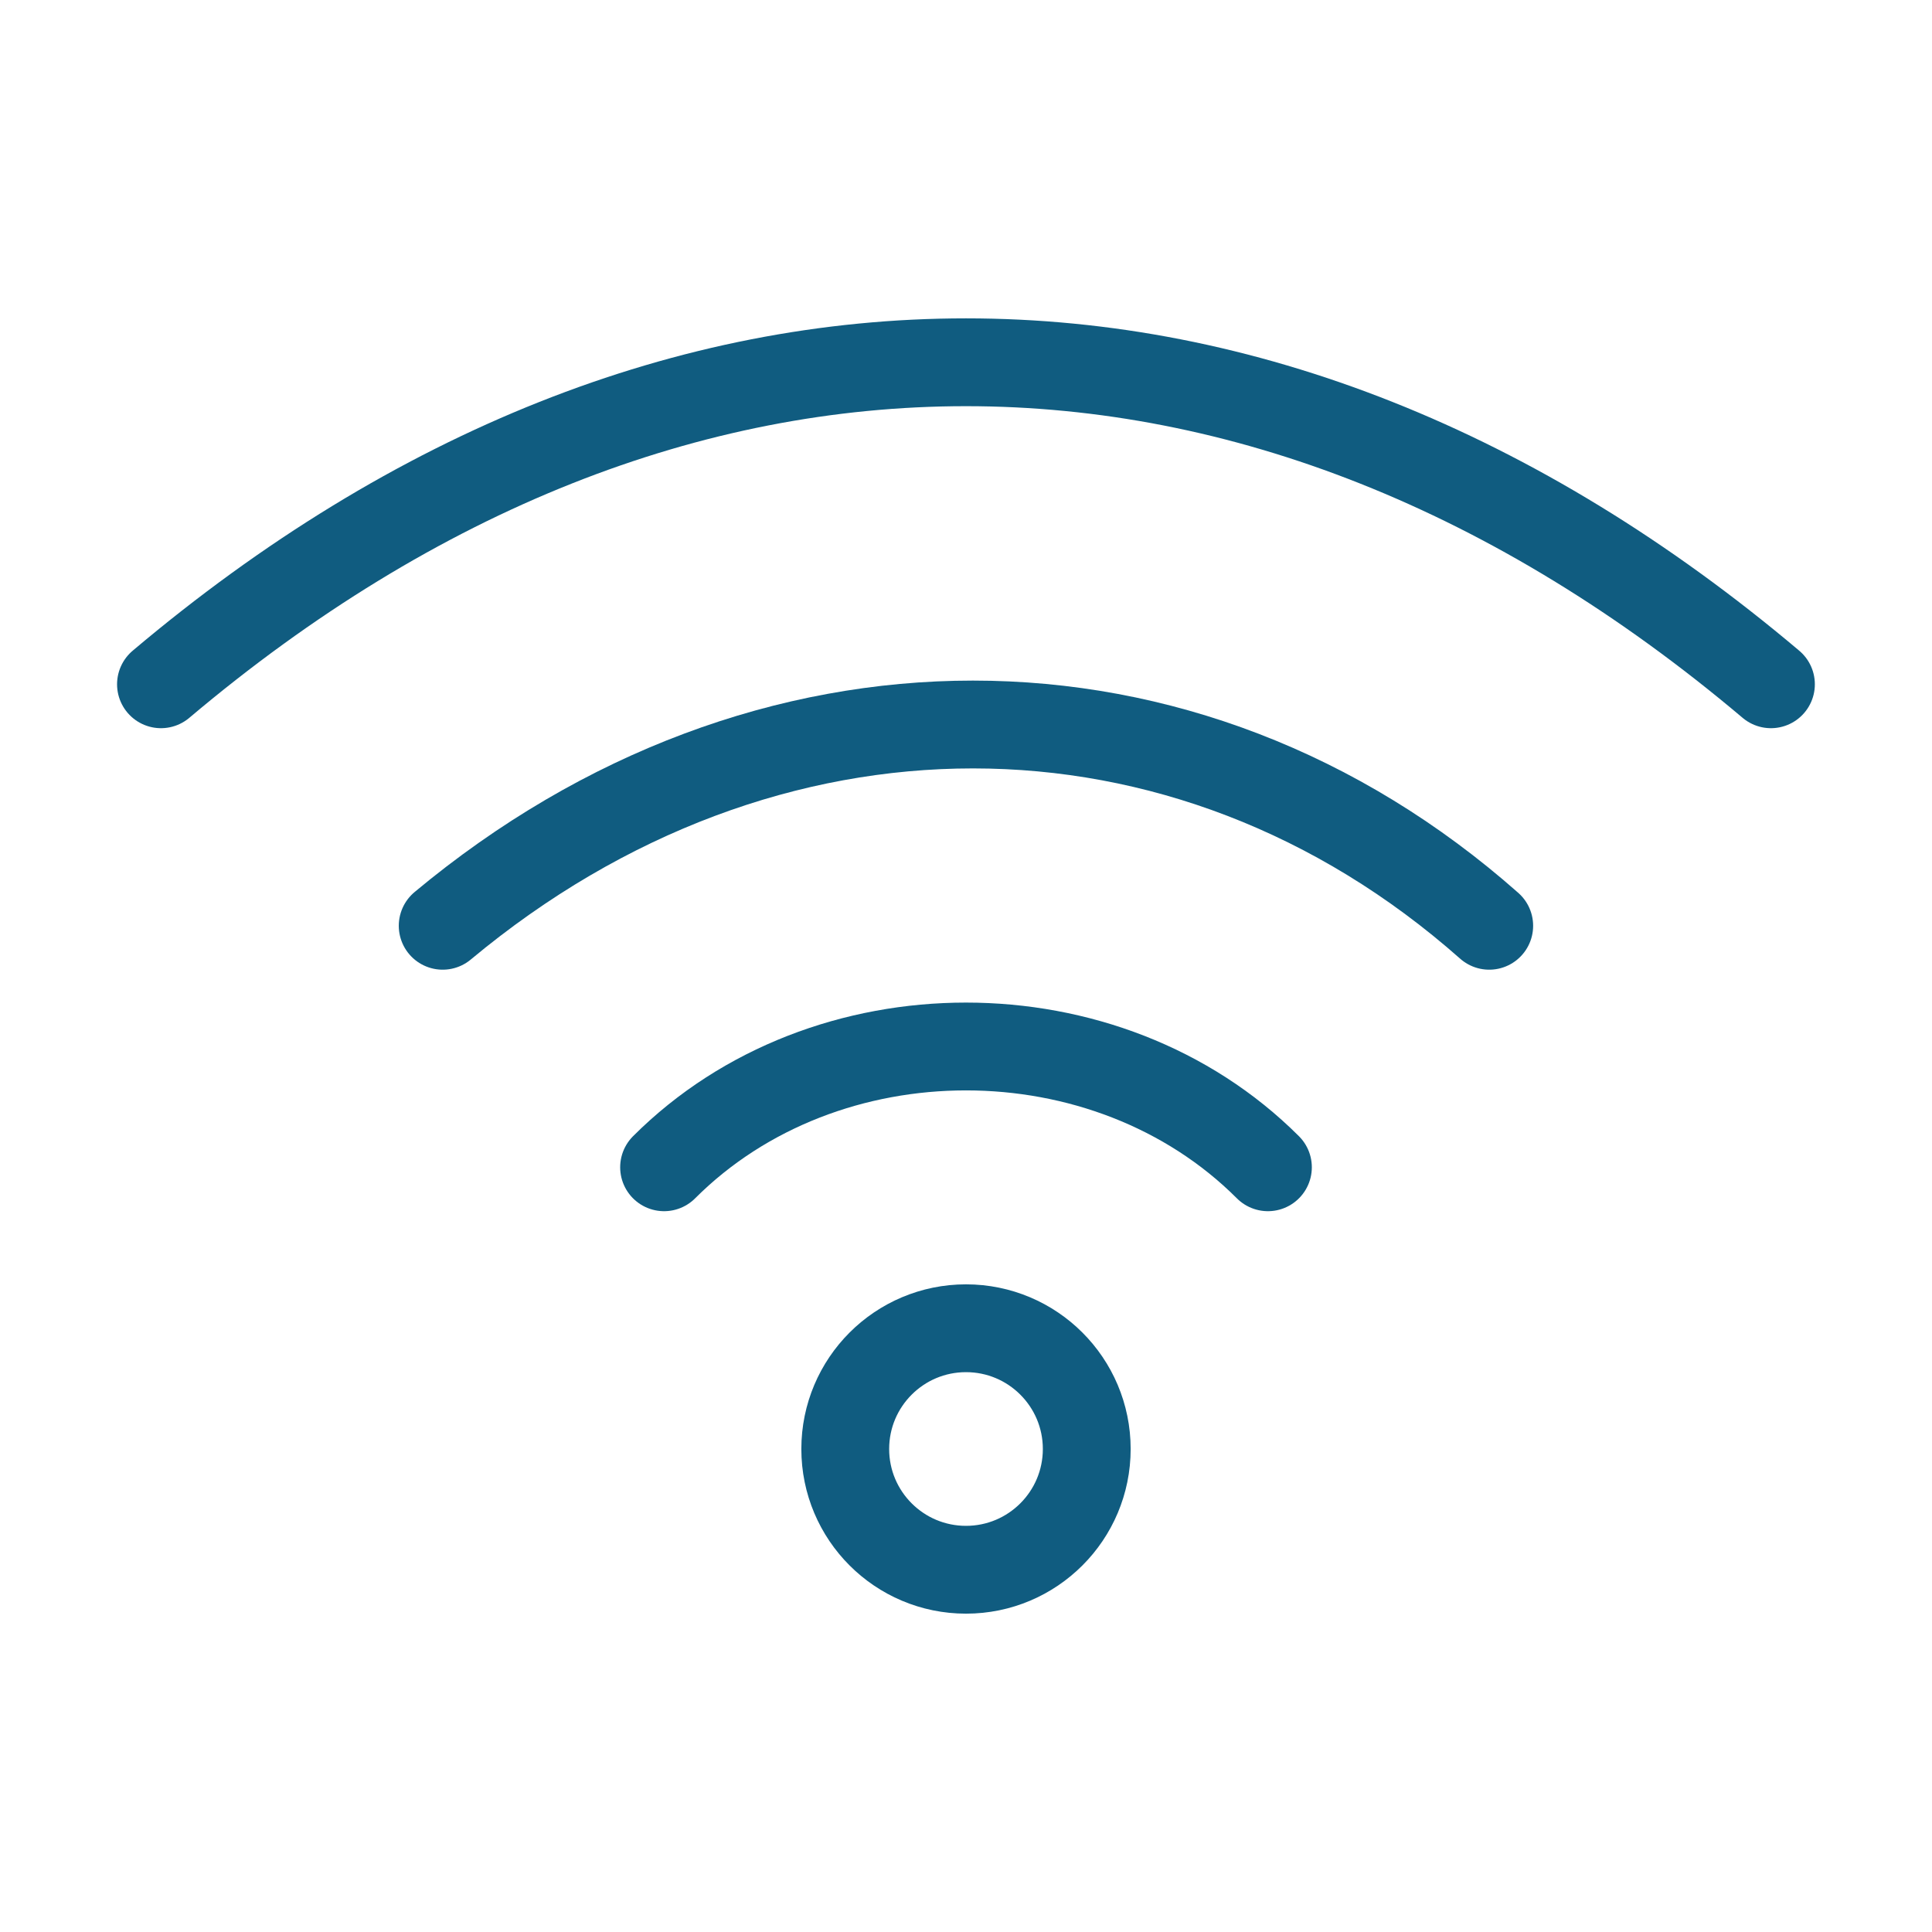
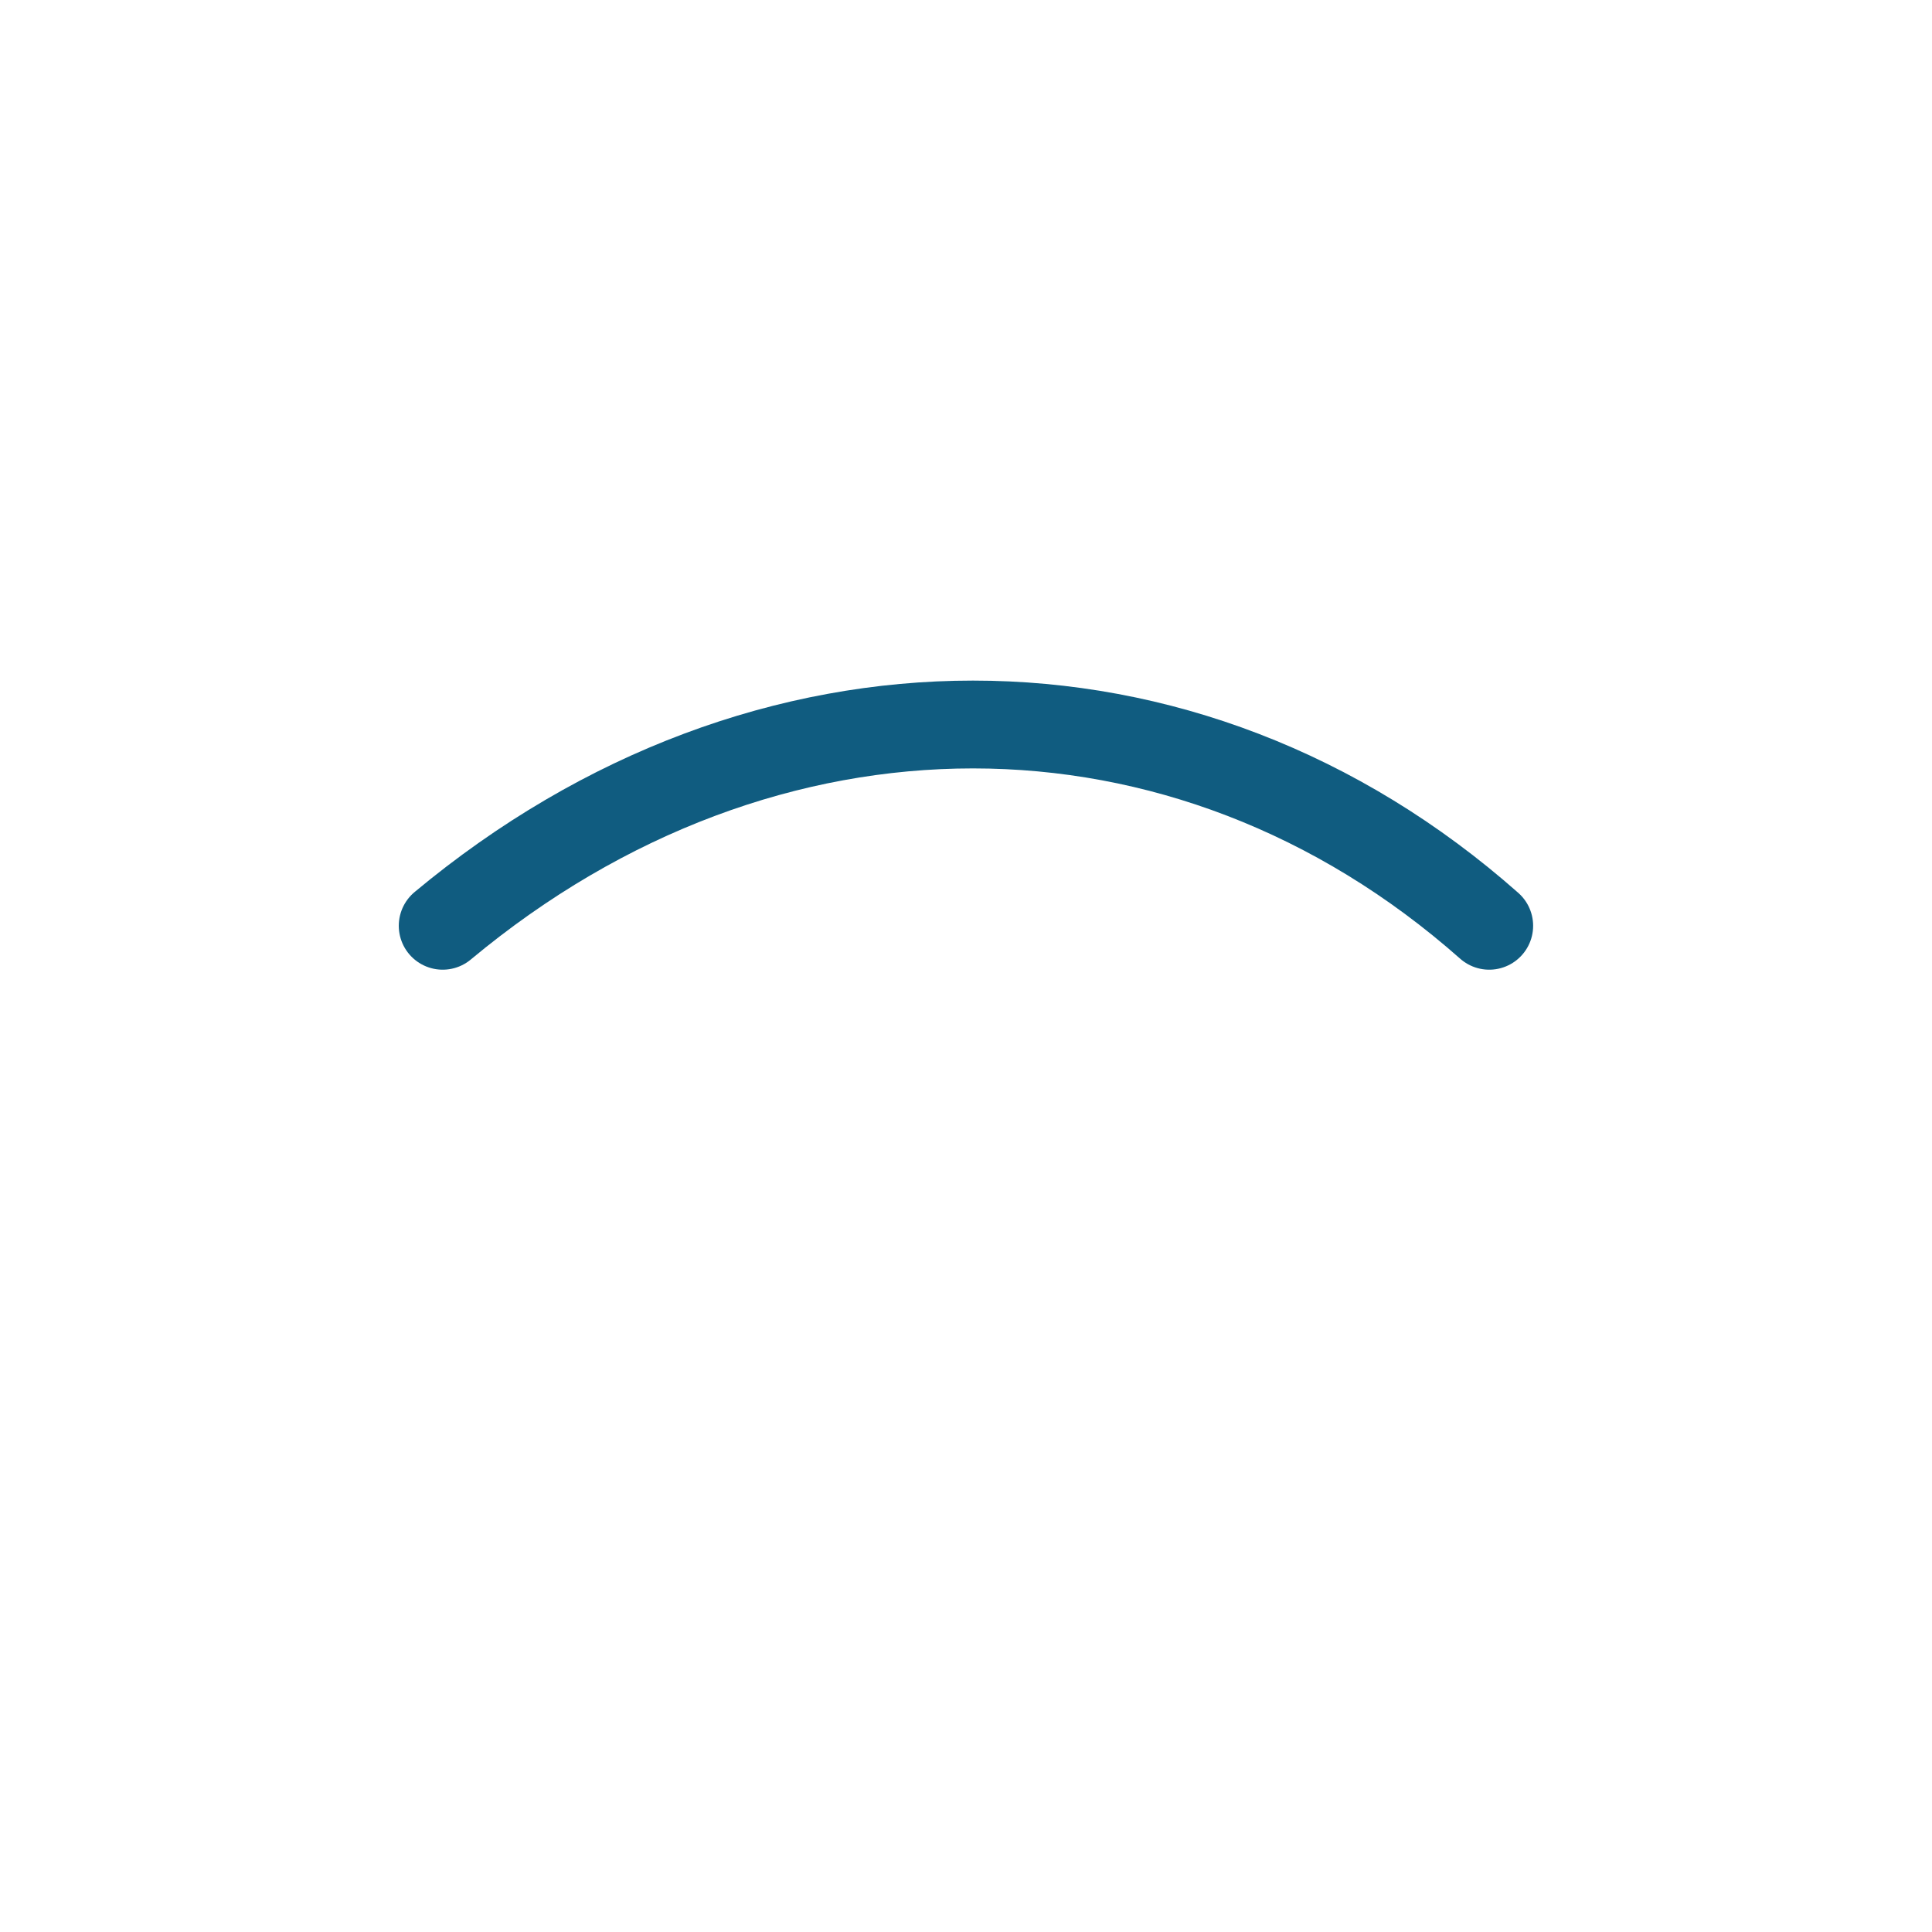
<svg xmlns="http://www.w3.org/2000/svg" width="22" height="22" viewBox="0 0 22 22" fill="none">
-   <path d="M7.562 13.292C9.396 11.458 12.604 11.458 14.438 13.292" stroke="#105C80" stroke-linecap="round" stroke-linejoin="round" />
  <path d="M16.958 10.542C13.504 7.486 8.708 7.486 5.041 10.542" stroke="#105C80" stroke-linecap="round" stroke-linejoin="round" />
-   <path d="M1.833 7.792C7.622 2.903 14.377 2.903 20.166 7.792" stroke="#105C80" stroke-linecap="round" stroke-linejoin="round" />
-   <circle cx="11" cy="16.5" r="1.375" stroke="#105C80" stroke-linecap="round" stroke-linejoin="round" />
</svg>